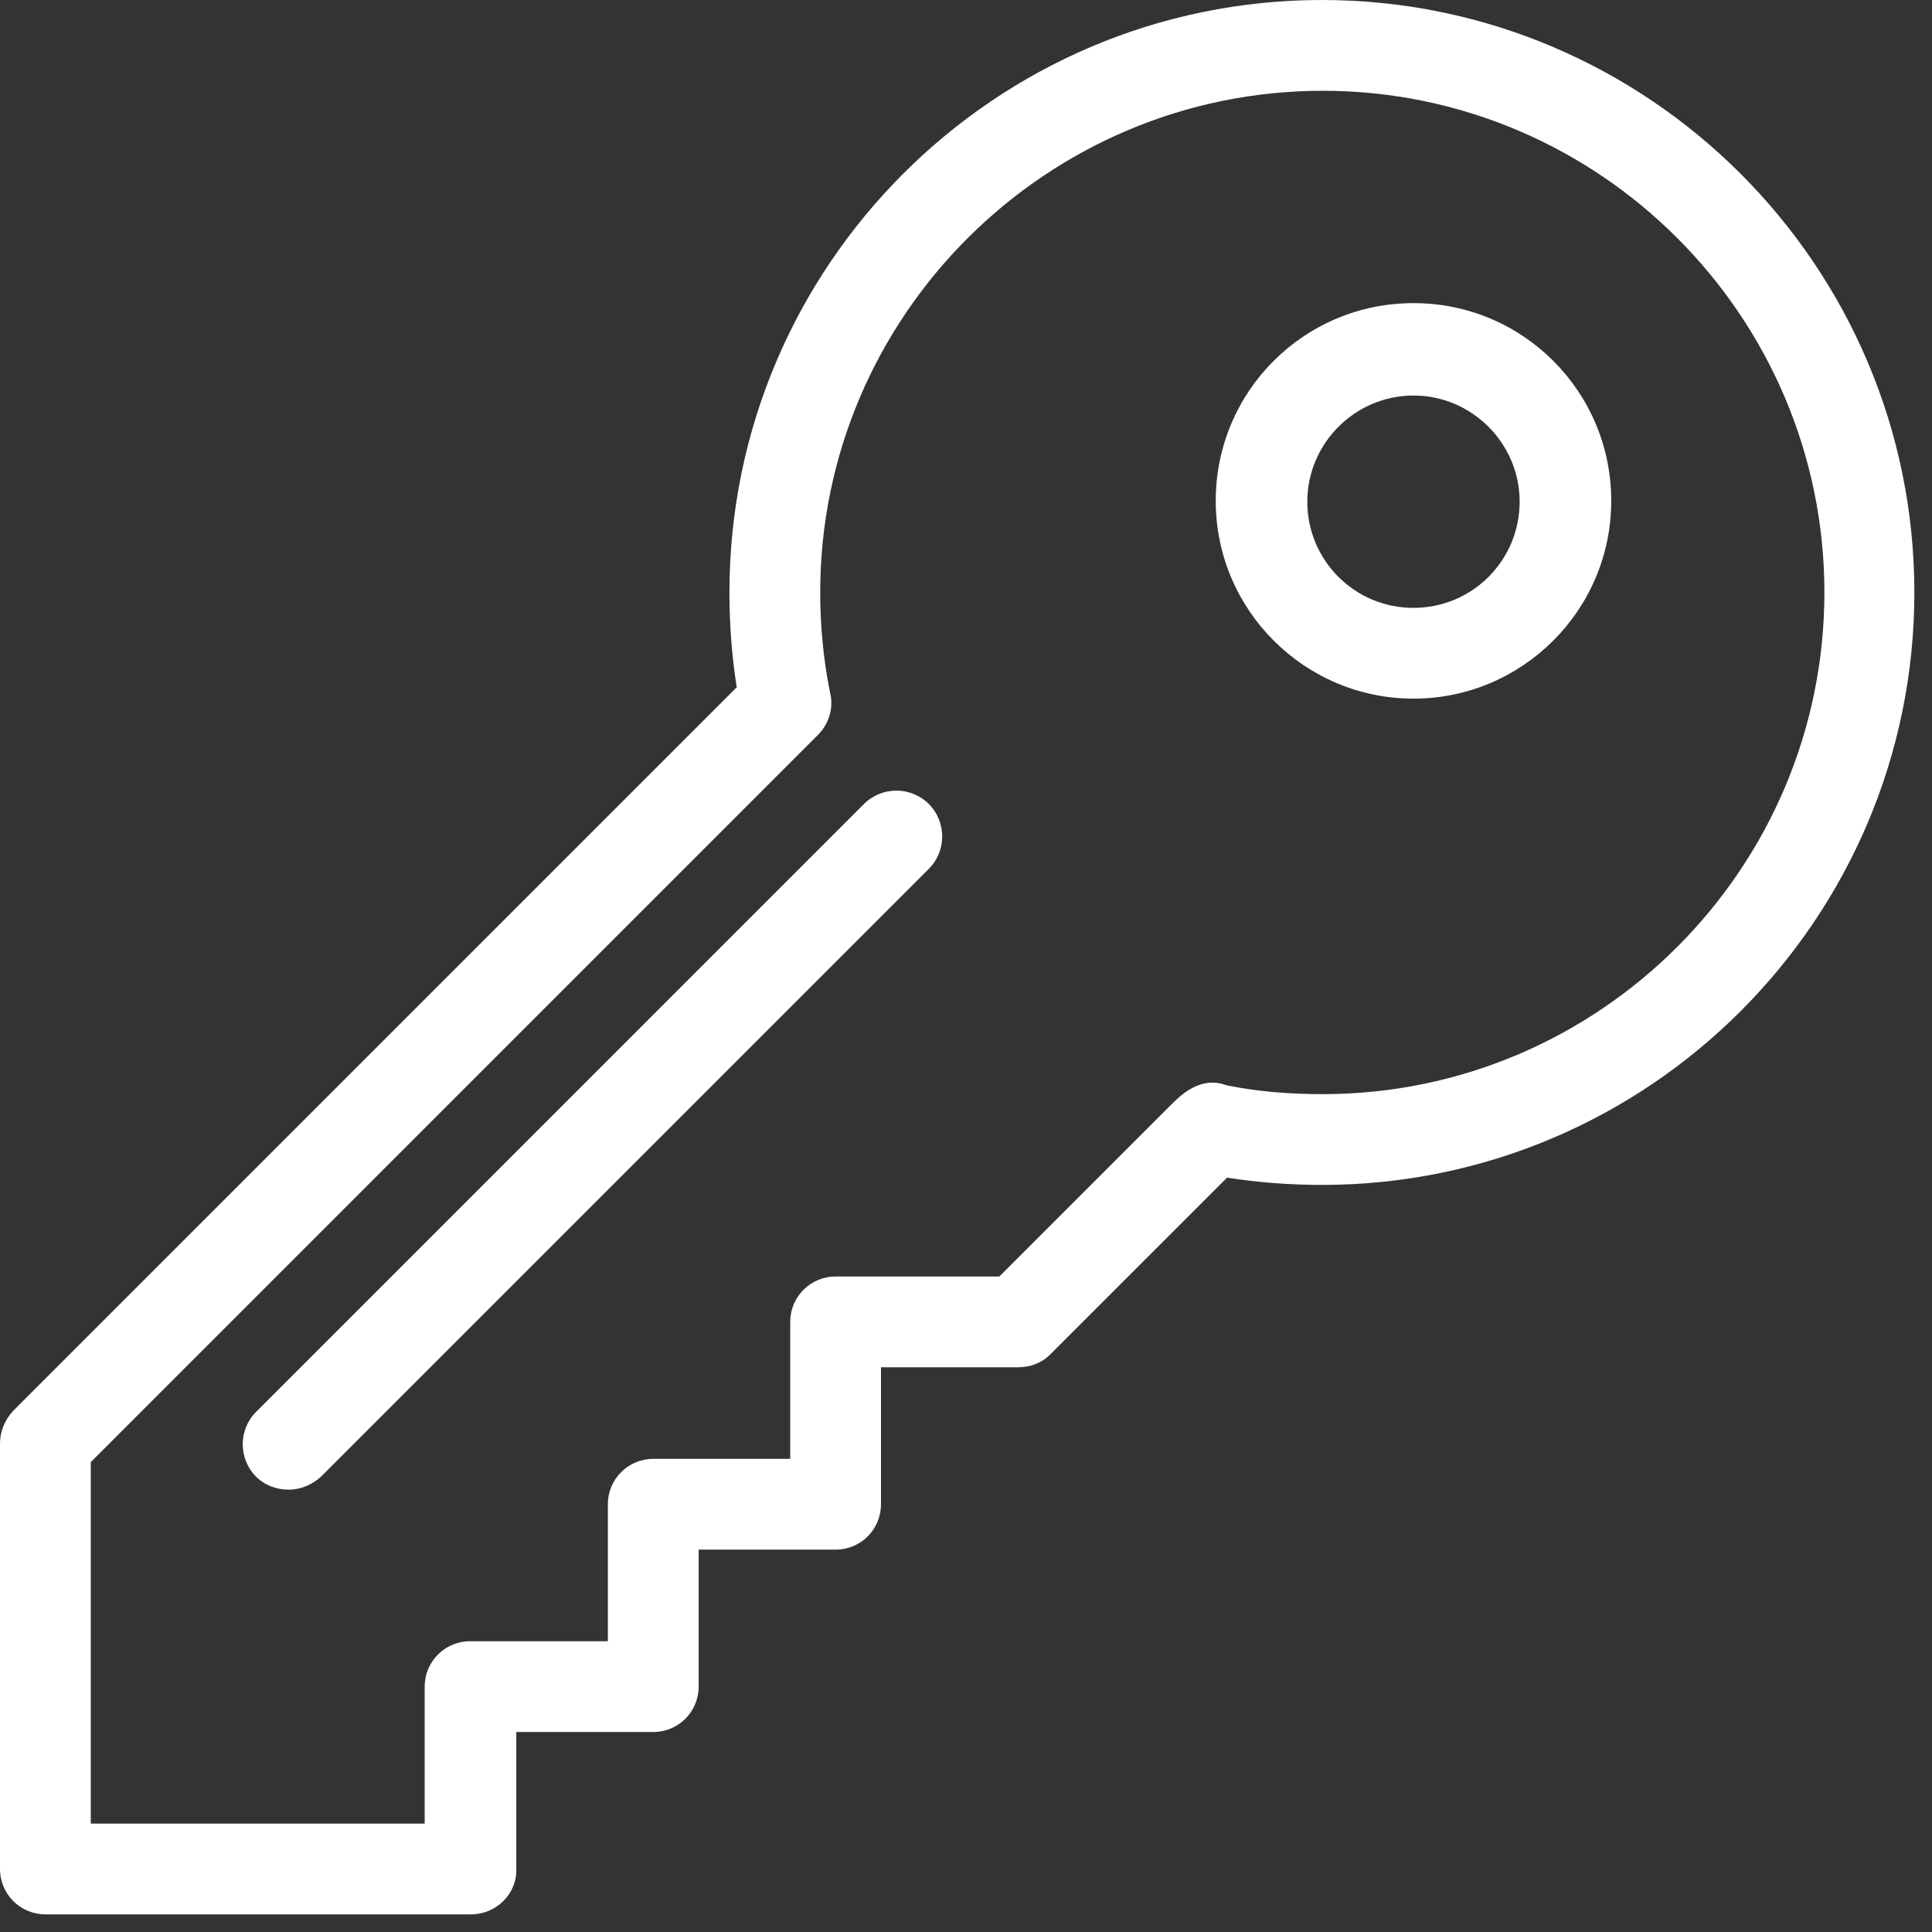
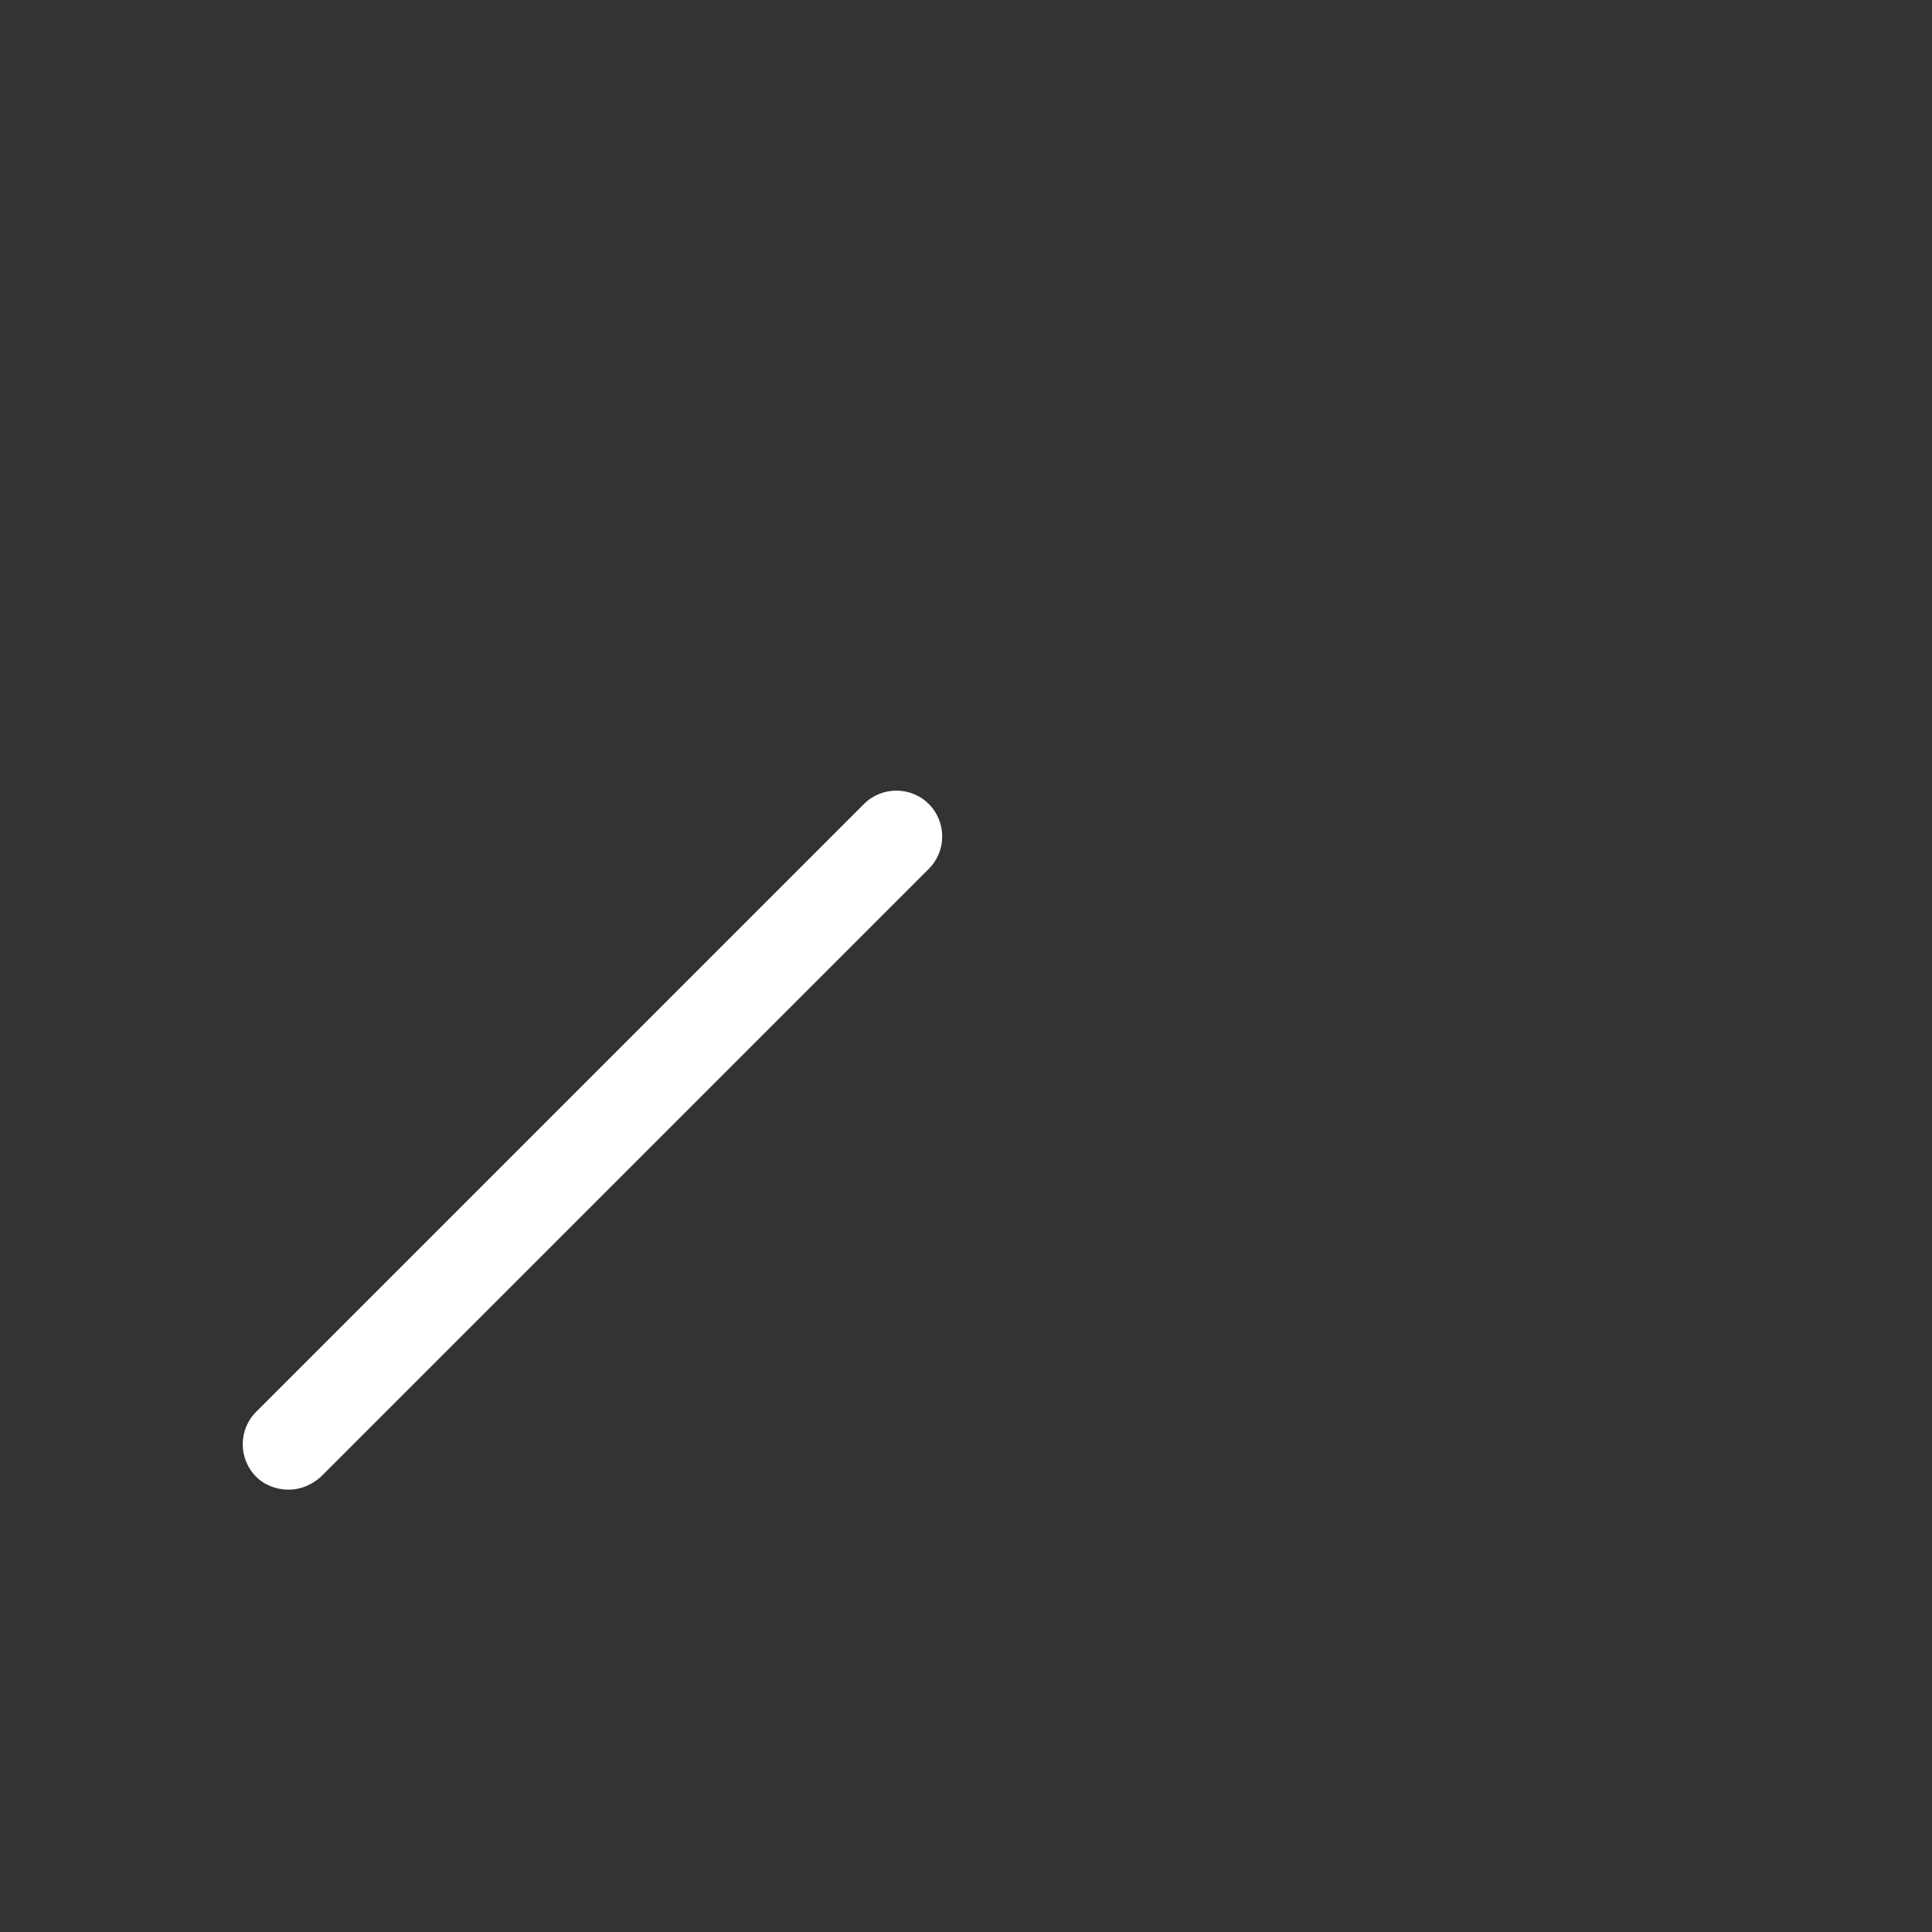
<svg xmlns="http://www.w3.org/2000/svg" width="76" height="76" viewBox="0 0 76 76" fill="none">
  <rect x="0" y="0" width="76" height="76" fill="#333333" stroke="none" />
  <g id="Group">
    <g id="Group_2">
-       <path id="Vector" d="M55.603 27.483C51.331 27.483 47.824 24.008 47.824 19.703C47.824 15.399 51.299 11.924 55.603 11.924C59.907 11.924 63.382 15.399 63.382 19.703C63.382 24.008 59.875 27.483 55.603 27.483ZM55.603 15.559C53.307 15.559 51.426 17.44 51.426 19.735C51.426 22.031 53.275 23.912 55.603 23.912C57.93 23.912 59.779 22.031 59.779 19.735C59.779 17.44 57.898 15.559 55.603 15.559Z" fill="white" />
-     </g>
+       </g>
    <g id="Group_3">
      <path id="Vector_2" d="M11.35 58.6C10.904 58.6 10.425 58.44 10.075 58.09C9.373 57.388 9.373 56.24 10.075 55.539L33.986 31.627C34.688 30.926 35.836 30.926 36.537 31.627C37.239 32.329 37.239 33.477 36.537 34.178L12.625 58.09C12.275 58.408 11.828 58.6 11.35 58.6Z" fill="white" />
    </g>
    <g id="Group_4">
-       <path id="Vector_3" d="M18.524 75.306H1.785C0.797 75.306 0 74.509 0 73.521V56.782C0 56.304 0.191 55.858 0.51 55.507L28.981 27.036C28.79 25.825 28.694 24.581 28.694 23.306C28.694 10.457 39.151 0 52 0C64.849 0 75.306 10.457 75.306 23.306C75.306 36.155 64.849 46.612 52 46.612C50.757 46.612 49.481 46.516 48.27 46.325C46.421 48.174 41.319 53.275 41.319 53.275C40.969 53.626 40.522 53.785 40.044 53.785H34.656V59.174C34.656 60.162 33.859 60.959 32.871 60.959H27.483V66.347C27.483 67.335 26.686 68.133 25.697 68.133H20.309C20.309 70.588 20.309 73.266 20.309 73.489V73.521C20.341 74.509 19.512 75.306 18.524 75.306ZM3.571 71.735H16.706V66.347C16.706 65.359 17.503 64.562 18.492 64.562H23.912V59.174C23.912 58.185 24.709 57.388 25.697 57.388H31.085V52C31.085 51.012 31.882 50.215 32.871 50.215H39.311L46.07 43.456C46.421 43.105 47.218 42.308 48.238 42.69C49.481 42.946 50.757 43.041 52.032 43.041C62.904 43.041 71.767 34.178 71.767 23.306C71.767 12.434 62.904 3.571 52.032 3.571C41.16 3.571 32.265 12.434 32.265 23.306C32.265 24.613 32.392 25.952 32.648 27.227C32.807 27.833 32.616 28.471 32.169 28.917L3.571 57.516V71.735Z" fill="white" />
-     </g>
+       </g>
  </g>
</svg>